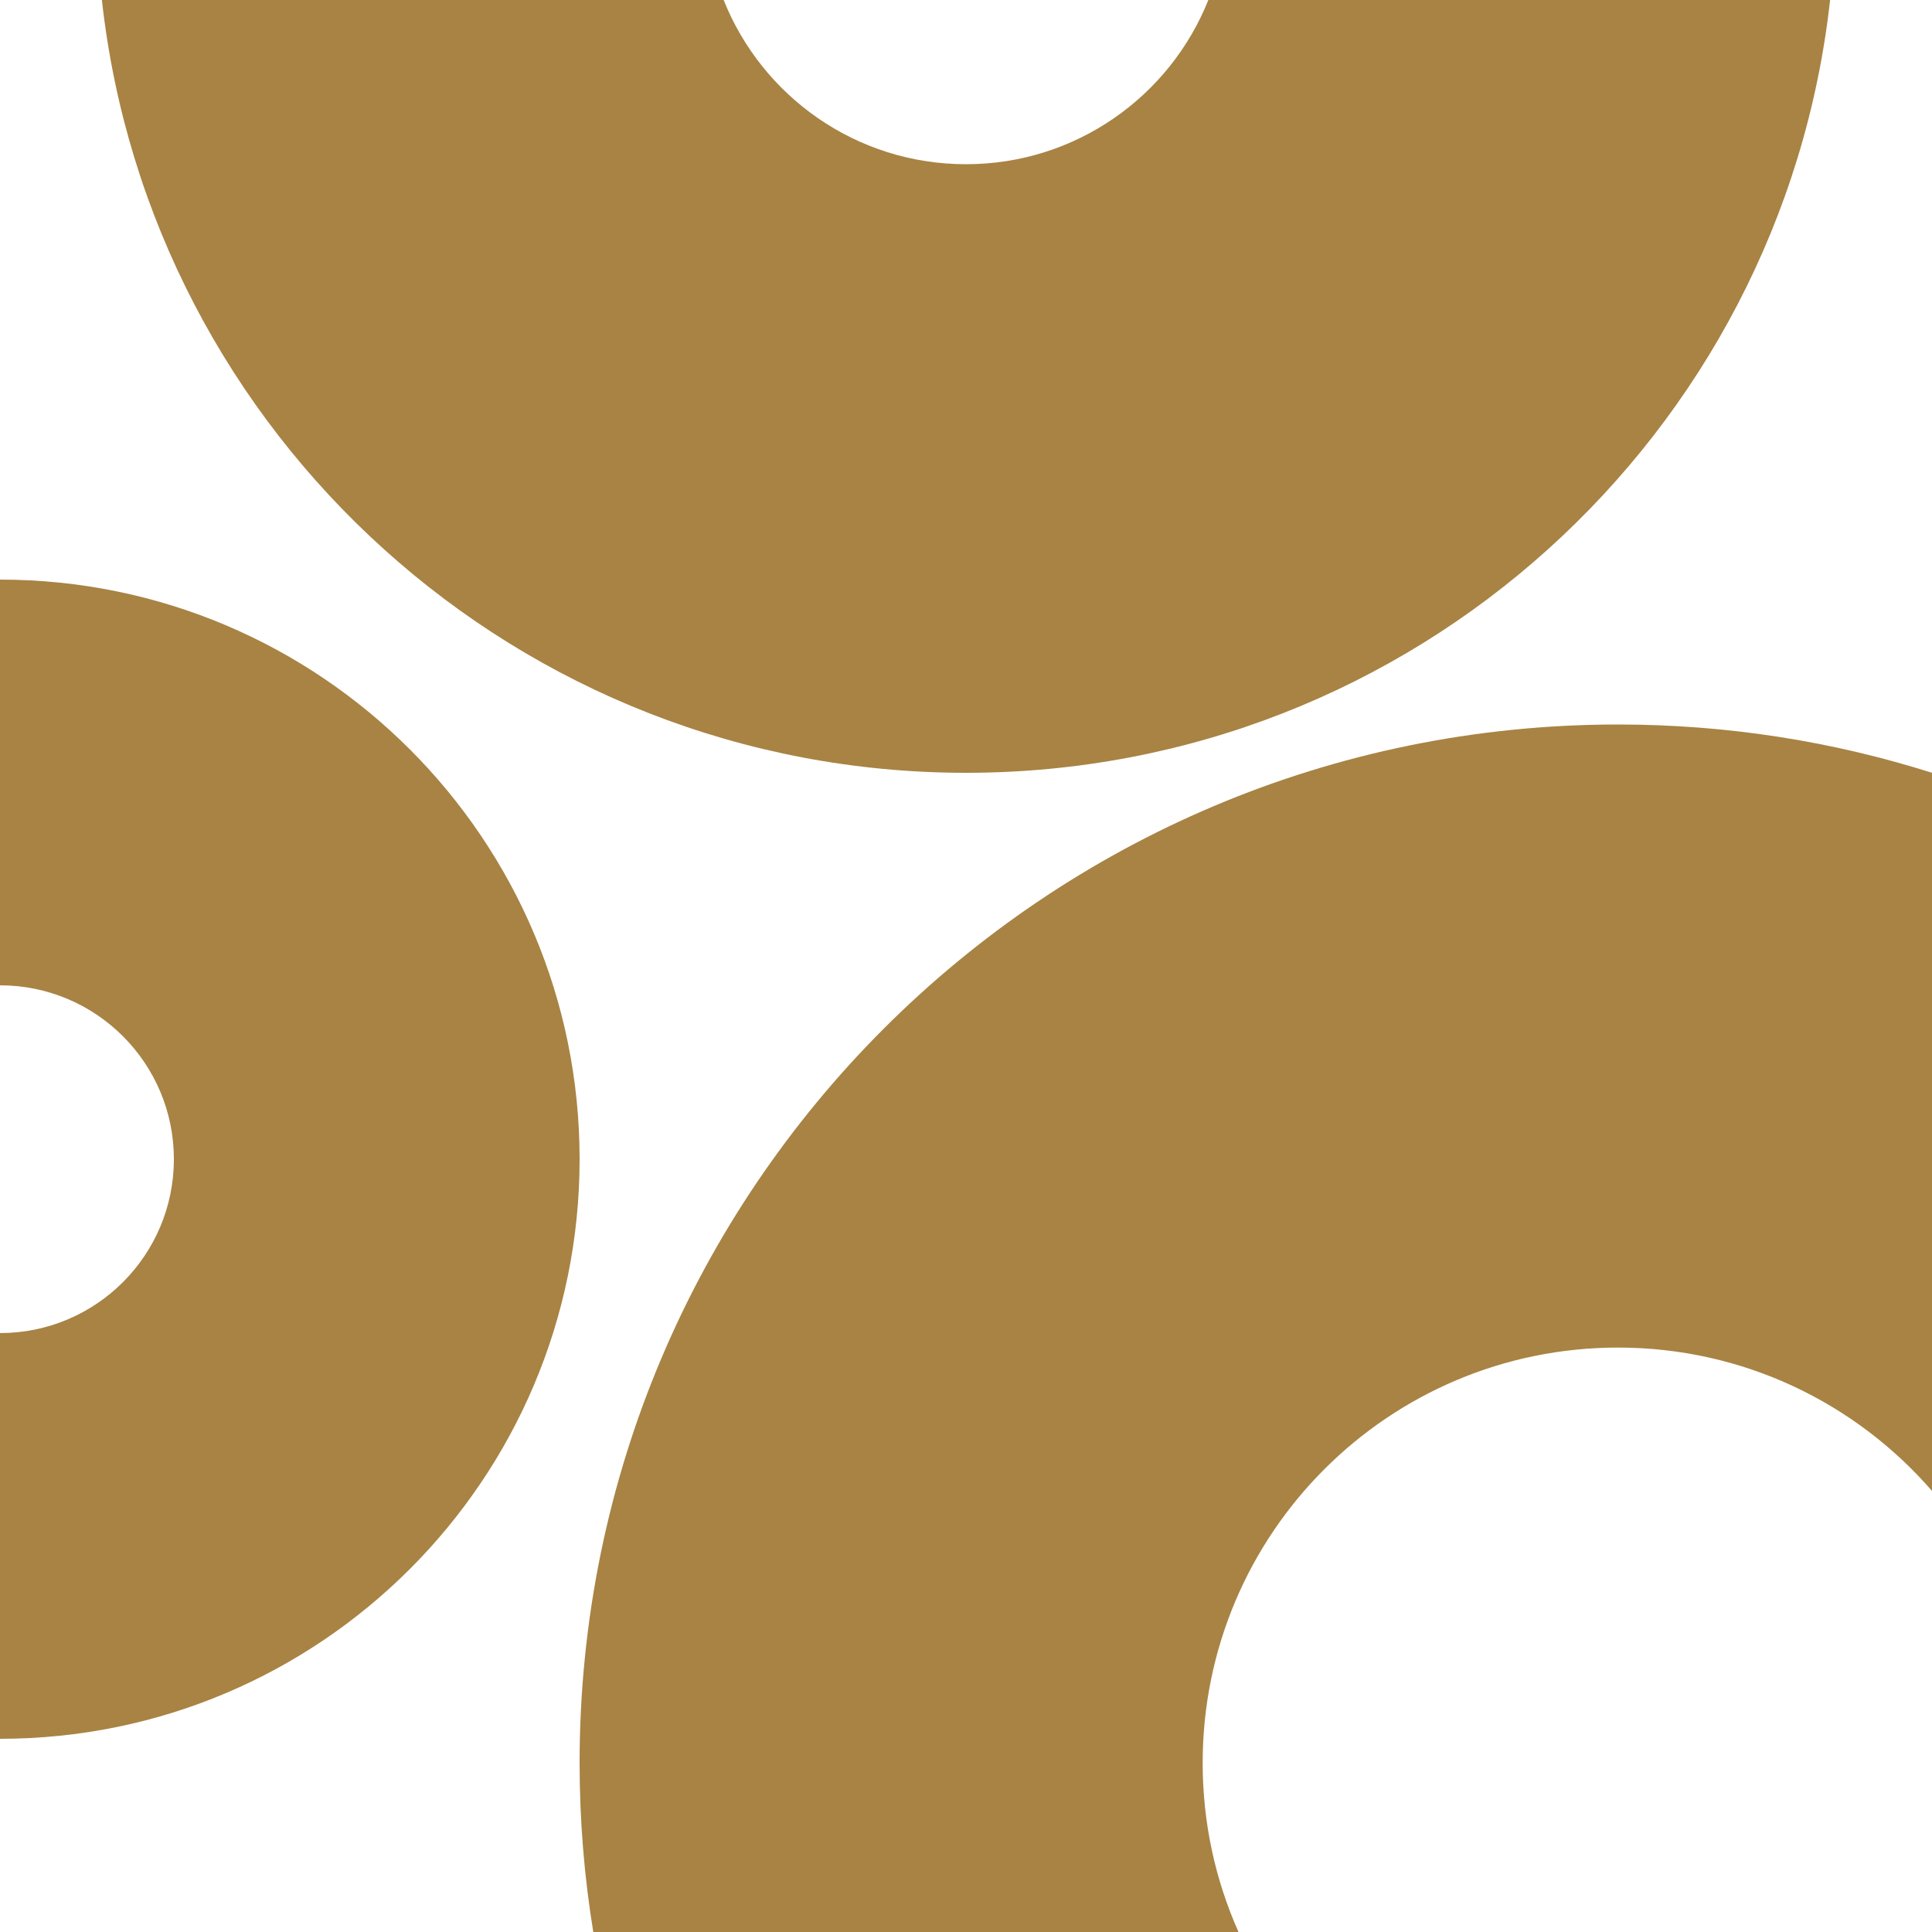
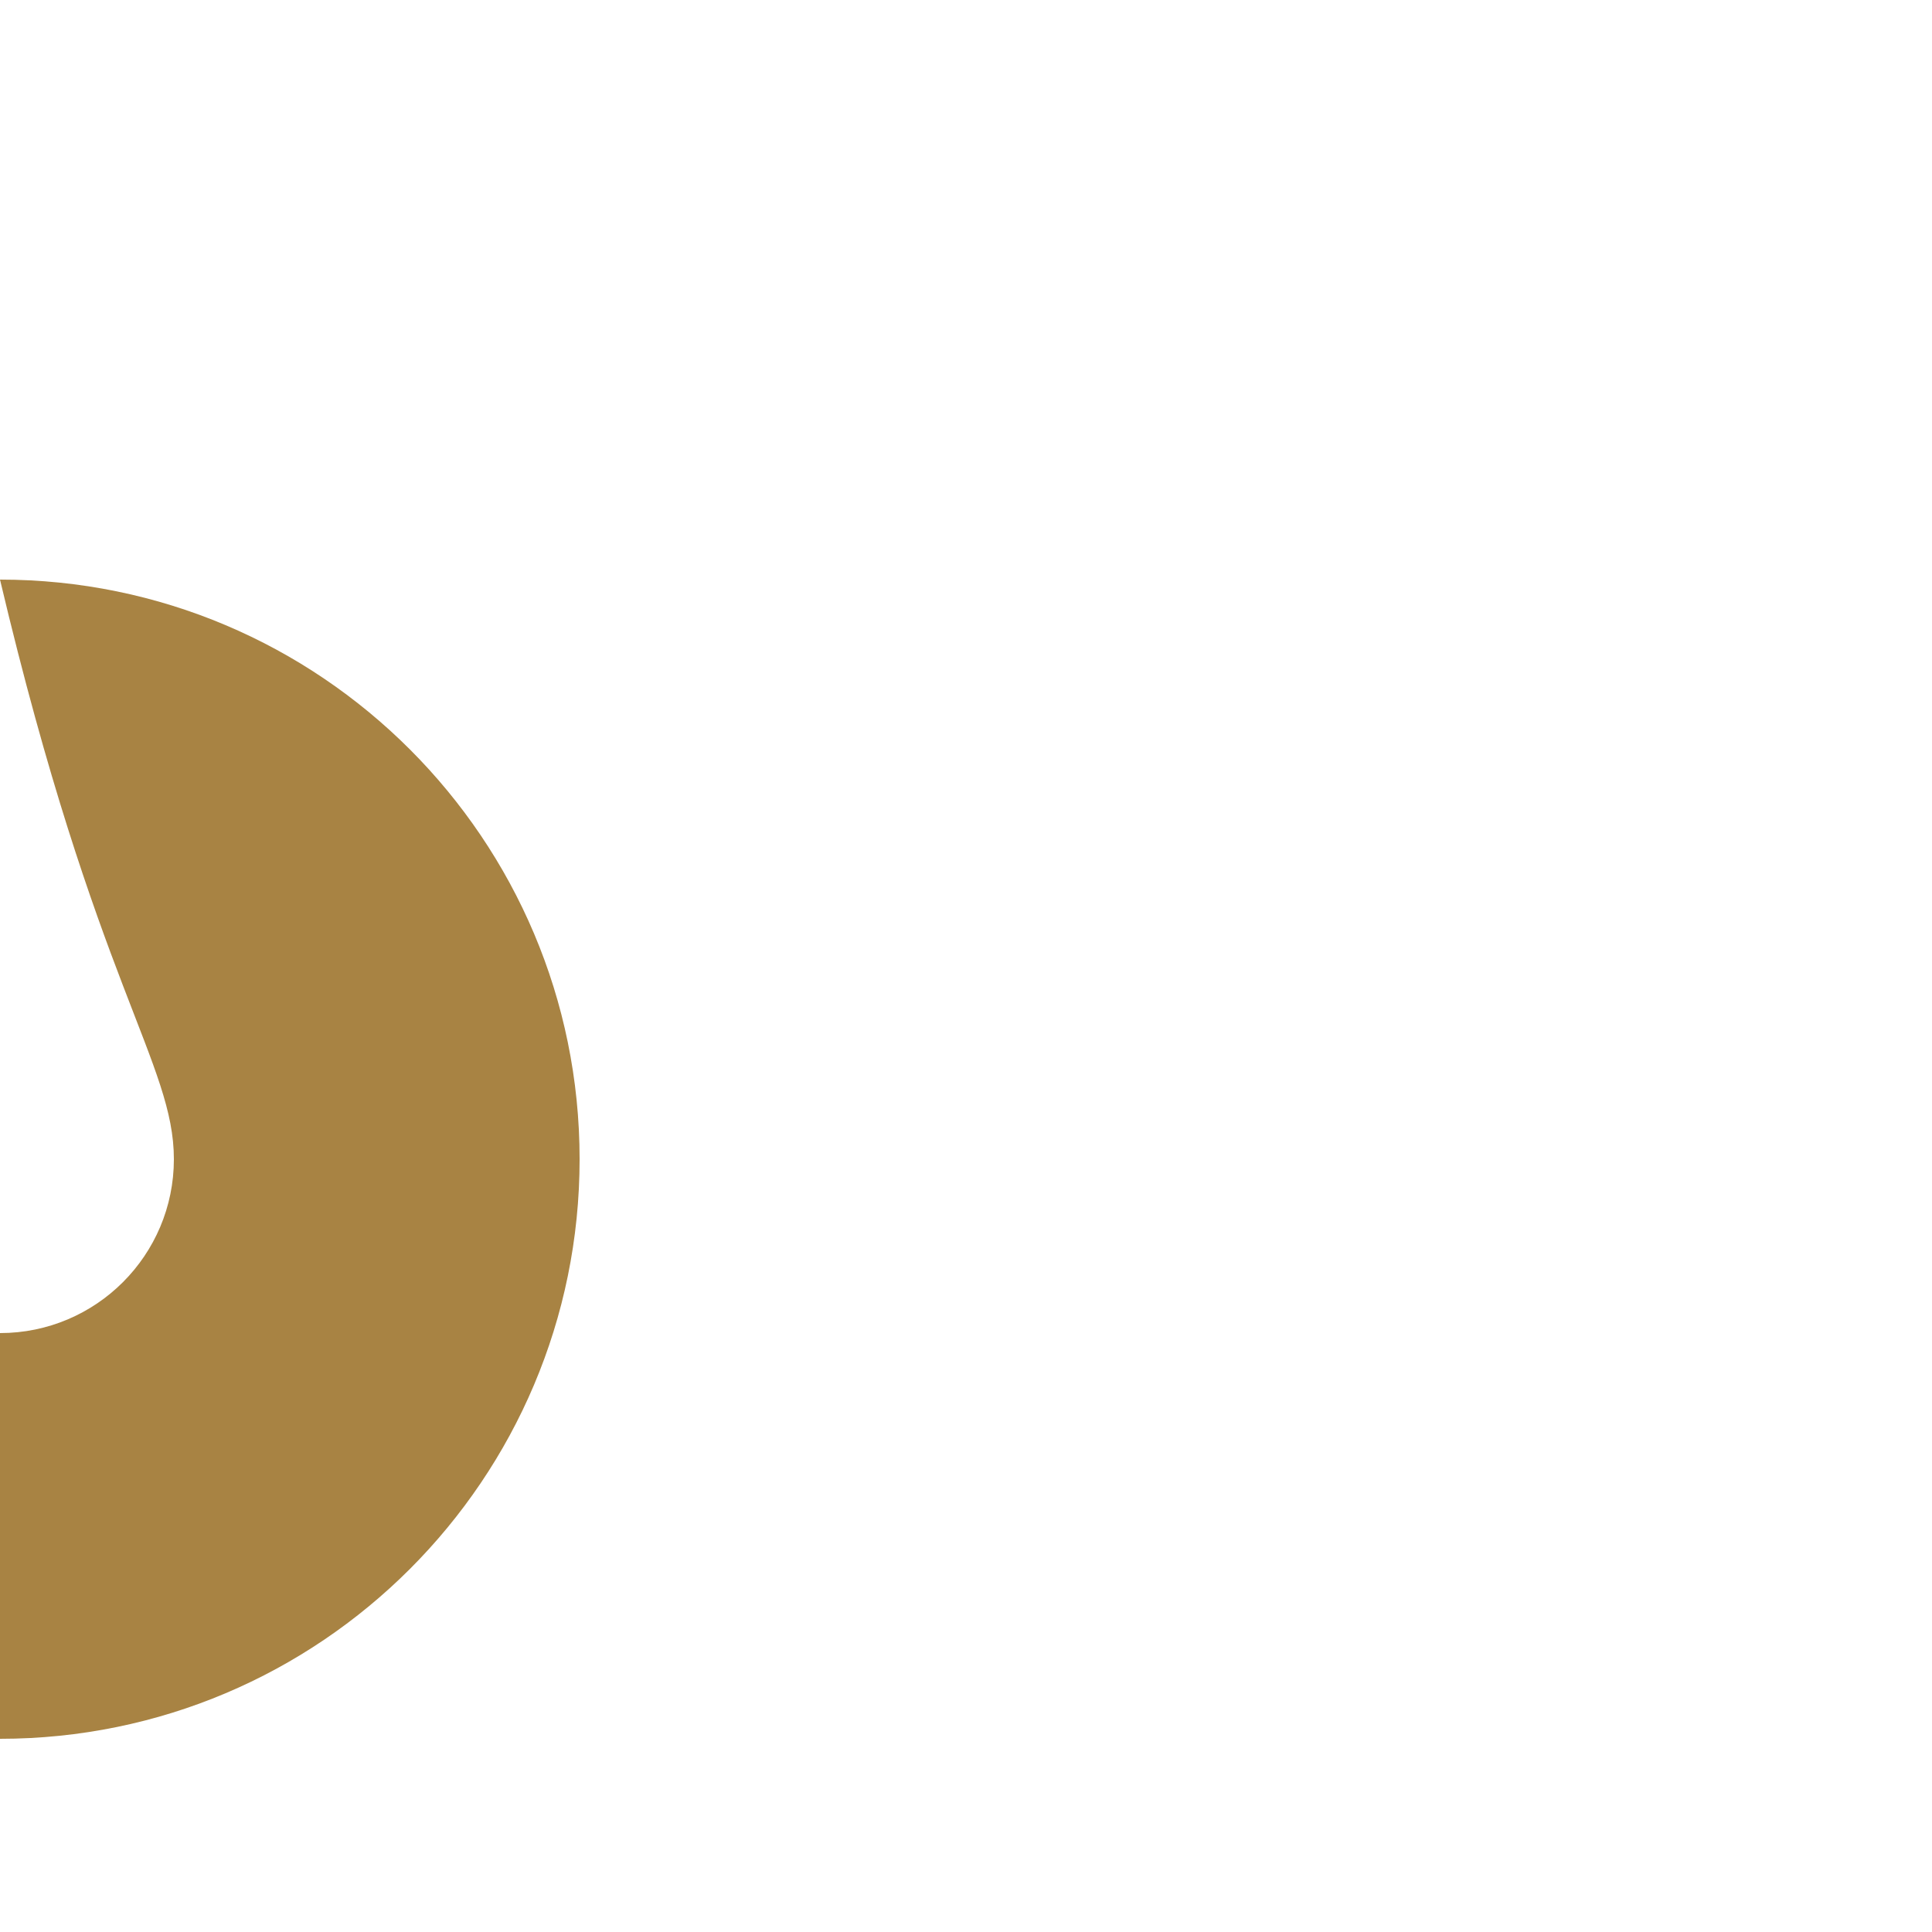
<svg xmlns="http://www.w3.org/2000/svg" width="72" height="72" viewBox="0 0 72 72" fill="none">
-   <path d="M0 64.8C11.929 64.8 21.6 55.129 21.6 43.2C21.6 31.271 11.929 21.6 0 21.6V36.72C3.579 36.72 6.48 39.621 6.48 43.2C6.48 46.779 3.579 49.68 0 49.68V64.8Z" fill="#A88343" />
-   <path d="M72 28.8C68.309 27.631 64.378 27 60.3 27C38.926 27 21.6 44.327 21.6 65.7C21.6 67.845 21.775 69.95 22.11 72H46.156C45.297 70.075 44.82 67.943 44.82 65.7C44.82 57.15 51.751 50.22 60.3 50.22C64.973 50.22 69.162 52.29 72 55.563V28.8Z" fill="#A88343" />
-   <path d="M3.797 0C5.588 16.2 19.323 28.8 36 28.8C52.677 28.8 66.411 16.2 68.202 0H45.031C43.601 3.586 40.096 6.12 36 6.12C31.903 6.12 28.399 3.586 26.968 0H3.797Z" fill="#A88343" />
+   <path d="M0 64.8C11.929 64.8 21.6 55.129 21.6 43.2C21.6 31.271 11.929 21.6 0 21.6C3.579 36.72 6.48 39.621 6.48 43.2C6.48 46.779 3.579 49.68 0 49.68V64.8Z" fill="#A88343" />
</svg>